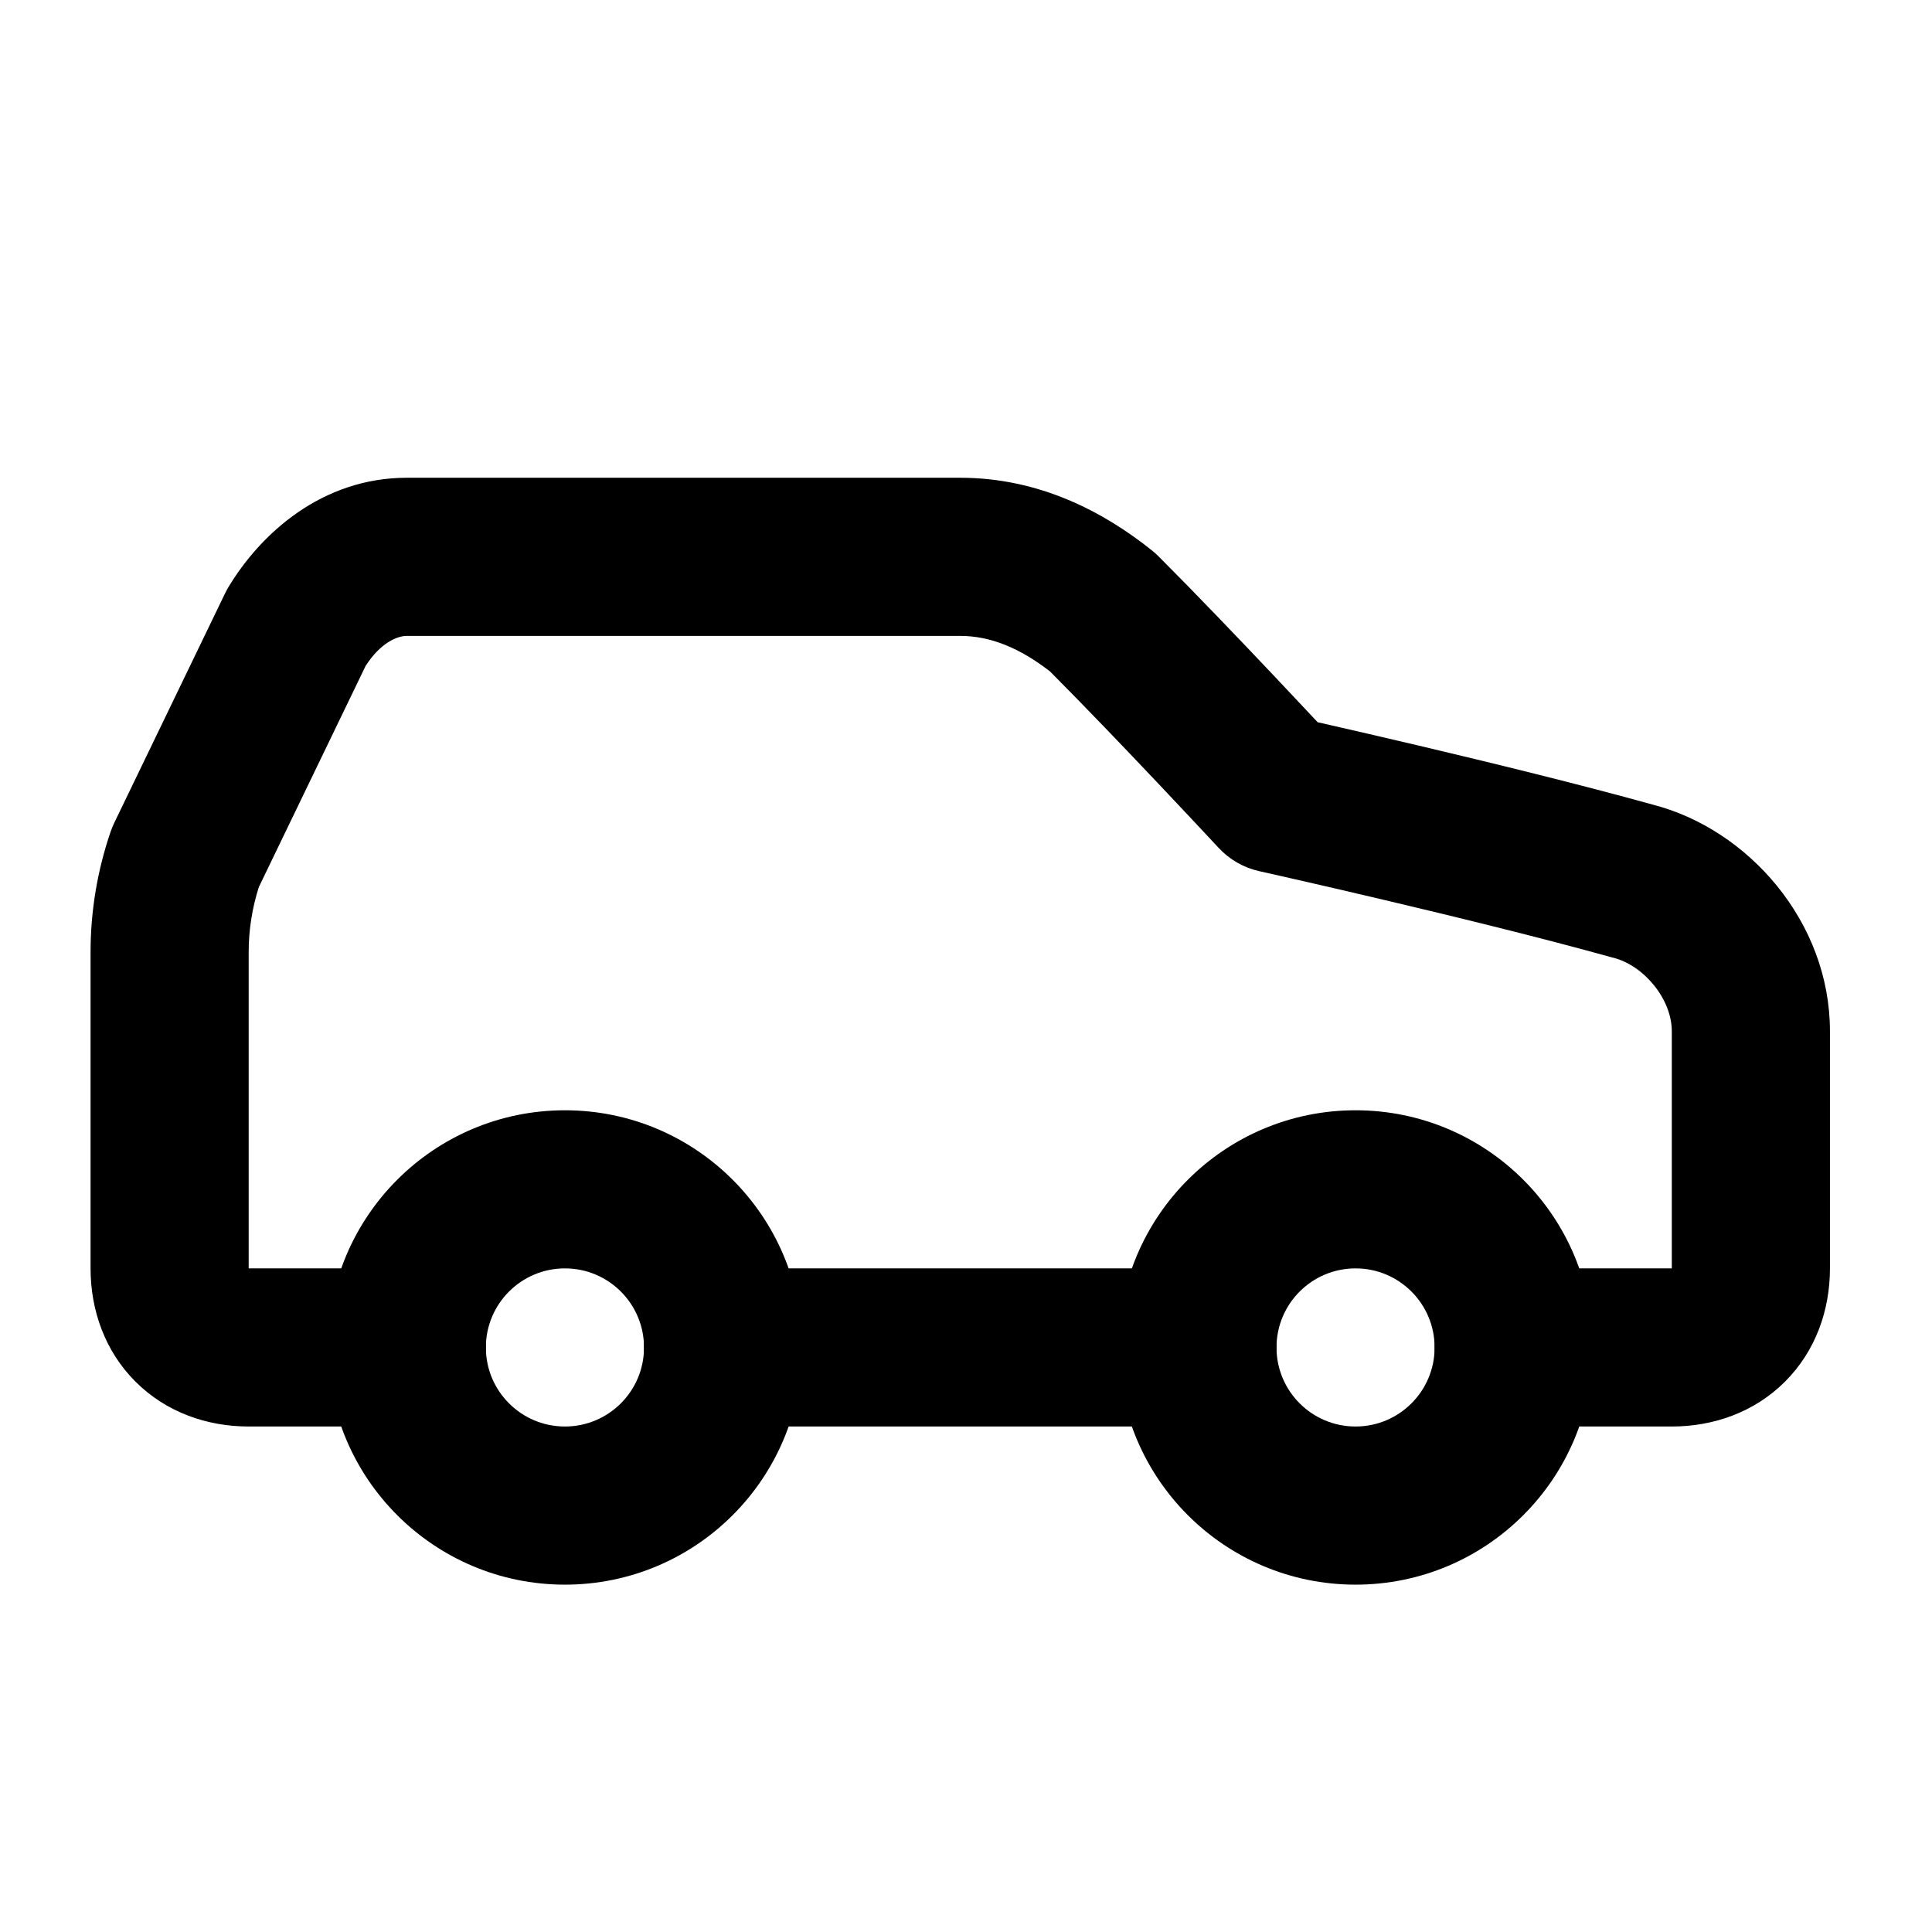
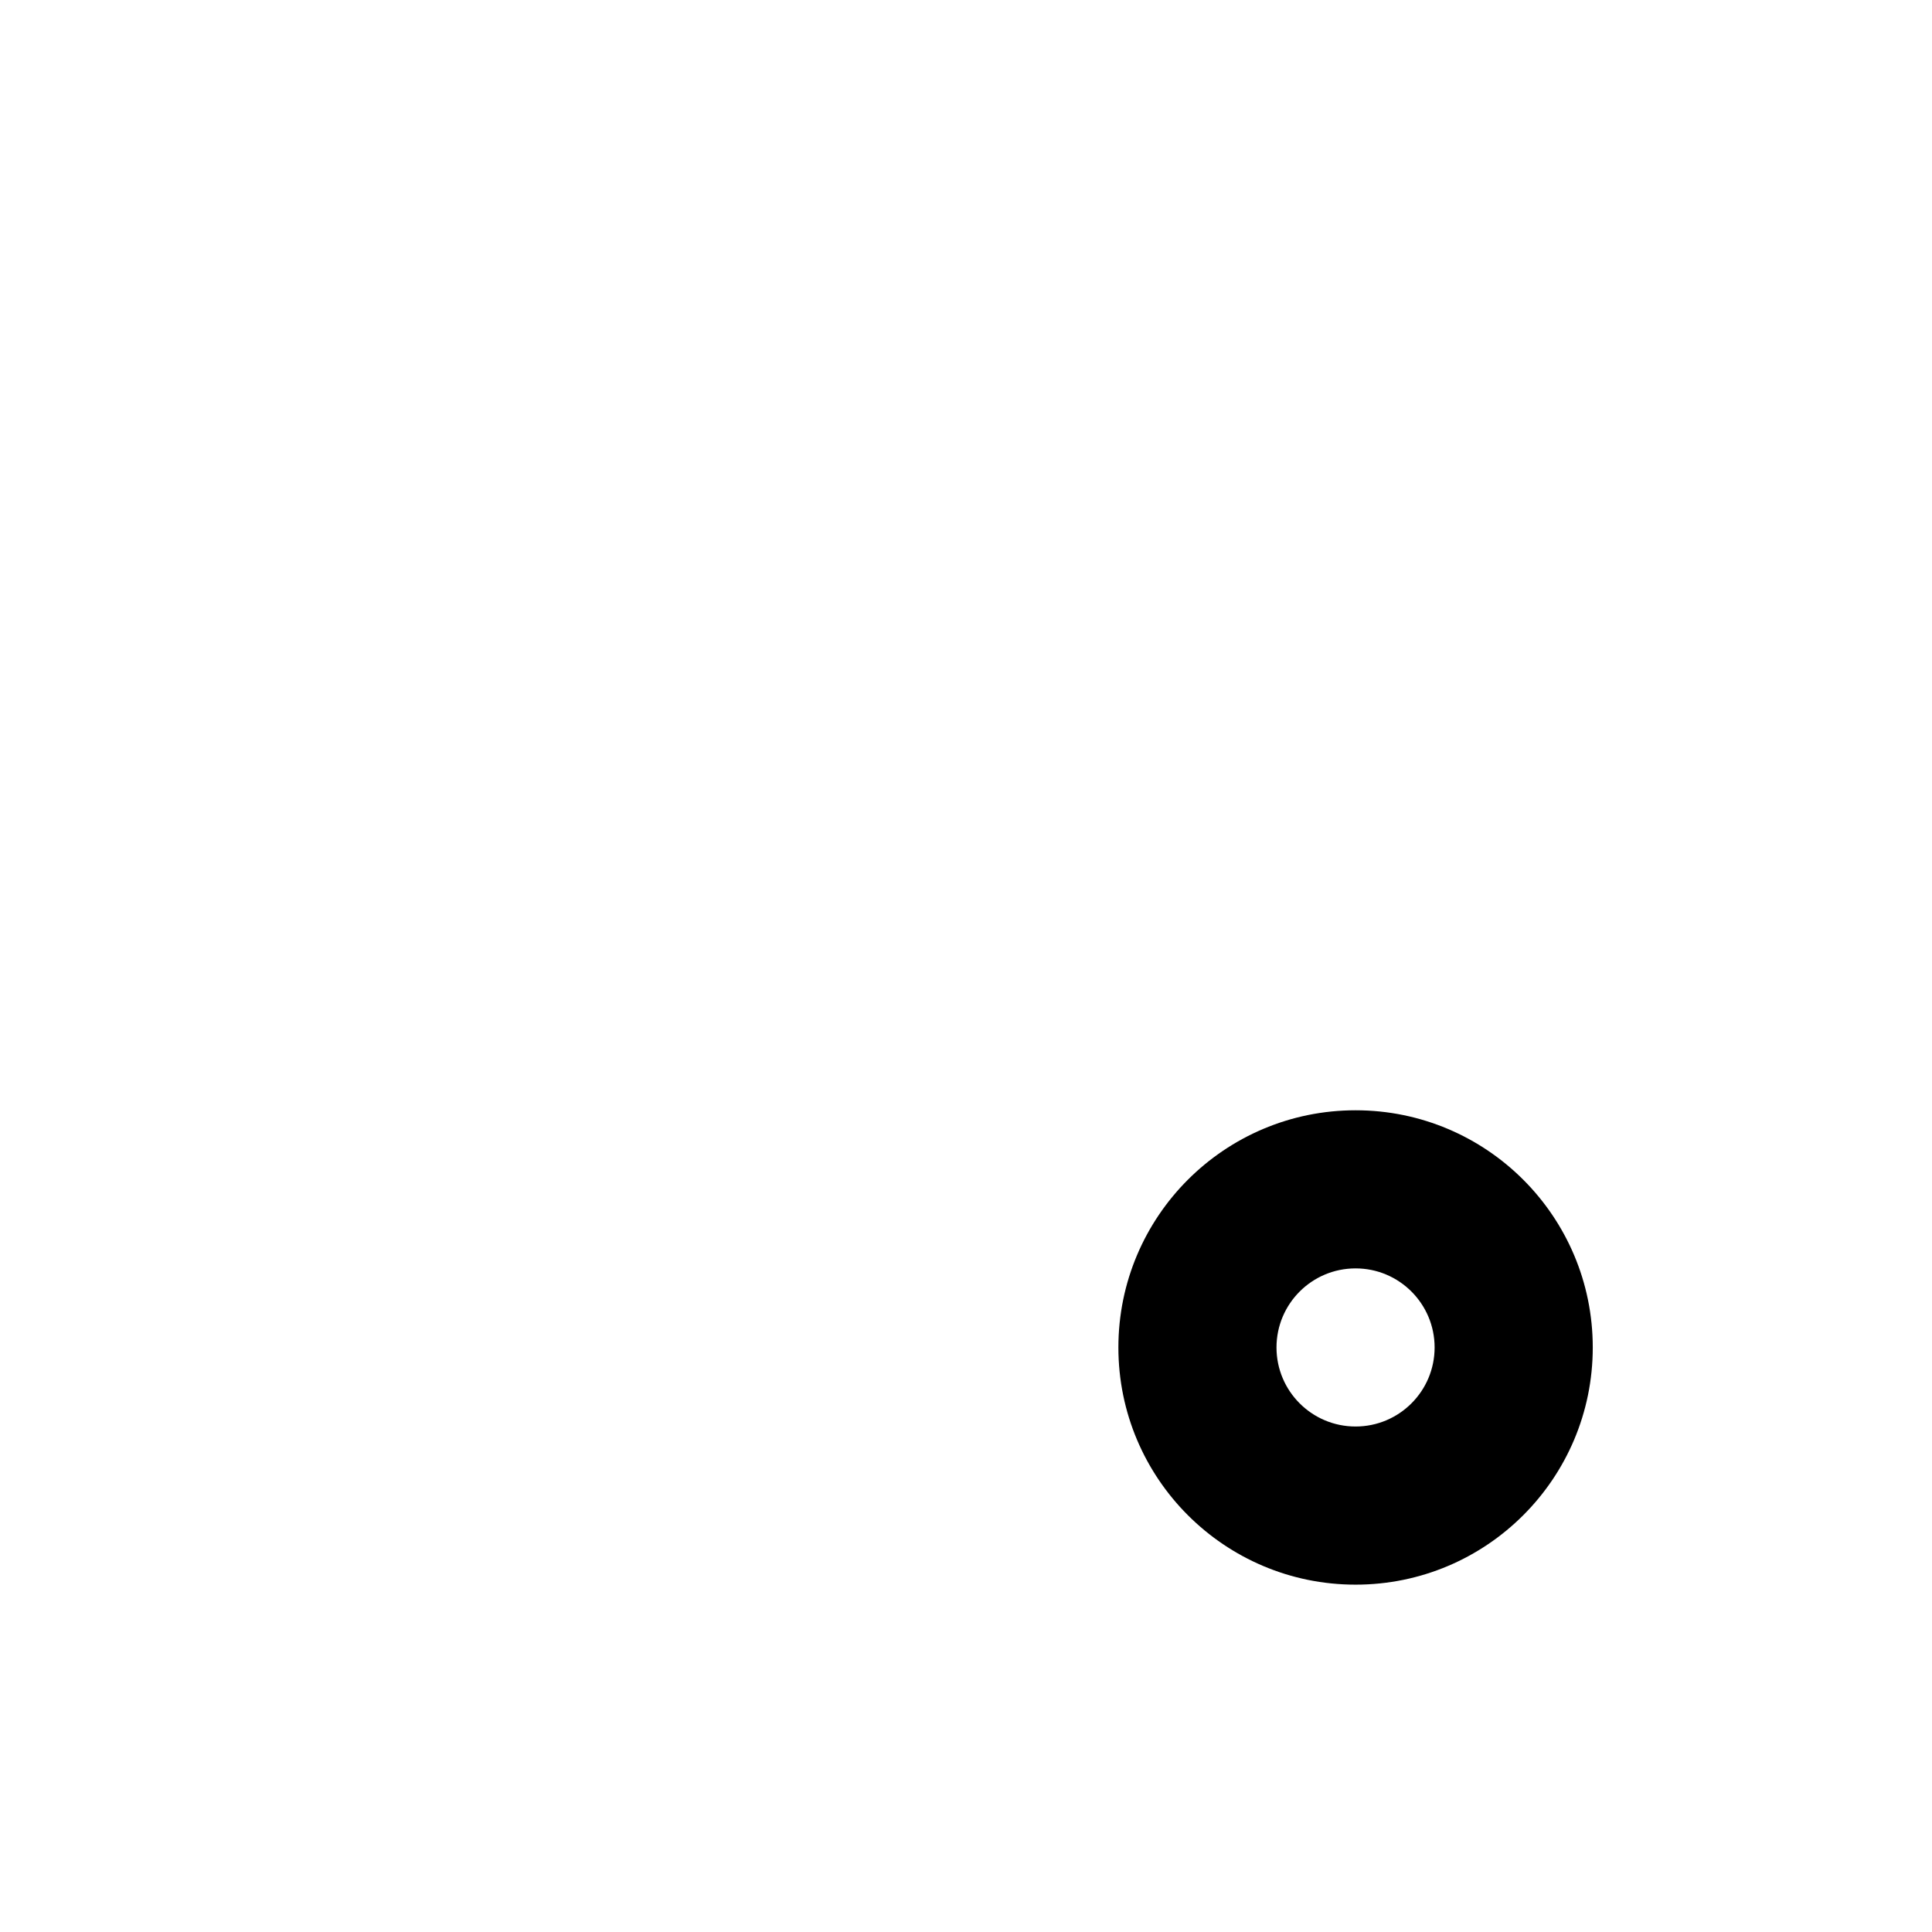
<svg xmlns="http://www.w3.org/2000/svg" width="56" height="56" viewBox="0 0 56 56" fill="none">
-   <path fill-rule="evenodd" clip-rule="evenodd" d="M6.618 17.023C7.555 15.462 9.336 13.848 11.792 13.848H27.833C30.128 13.848 31.995 14.838 33.39 15.955C33.456 16.007 33.519 16.064 33.579 16.124C34.633 17.178 35.912 18.515 36.917 19.578C37.422 20.112 37.862 20.581 38.176 20.916C38.182 20.922 38.188 20.928 38.193 20.934C38.299 20.958 38.414 20.985 38.54 21.013C39.189 21.161 40.098 21.37 41.136 21.615C43.197 22.102 45.798 22.737 47.9 23.321C50.661 24.027 53.042 26.709 53.042 29.89V36.765C53.042 37.973 52.629 39.158 51.74 40.047C50.852 40.935 49.667 41.348 48.458 41.348H43.875C42.609 41.348 41.583 40.322 41.583 39.057C41.583 37.791 42.609 36.765 43.875 36.765H48.458V29.89C48.458 28.959 47.649 27.982 46.757 27.759C46.737 27.754 46.718 27.749 46.699 27.744C44.681 27.183 42.139 26.561 40.083 26.076C39.059 25.834 38.162 25.628 37.522 25.482C37.202 25.409 36.947 25.352 36.771 25.312C36.684 25.292 36.616 25.277 36.571 25.267C36.548 25.262 36.531 25.258 36.52 25.256L36.503 25.252L36.503 25.252C36.049 25.151 35.637 24.915 35.321 24.574L35.321 24.574L35.32 24.574L35.288 24.539C35.266 24.516 35.233 24.481 35.191 24.435C35.107 24.345 34.983 24.212 34.829 24.047C34.519 23.716 34.086 23.254 33.588 22.728C32.62 21.704 31.423 20.453 30.433 19.46C29.568 18.79 28.715 18.432 27.833 18.432H11.792C11.508 18.432 11.023 18.636 10.596 19.305L7.503 25.711C7.308 26.321 7.208 26.958 7.208 27.598V36.765H11.792C13.057 36.765 14.083 37.791 14.083 39.057C14.083 40.322 13.057 41.348 11.792 41.348H7.208C6 41.348 4.815 40.935 3.926 40.047C3.038 39.158 2.625 37.973 2.625 36.765V27.598C2.625 26.41 2.822 25.229 3.207 24.105C3.237 24.019 3.272 23.934 3.311 23.852L6.52 17.206C6.55 17.144 6.583 17.083 6.618 17.023Z" fill="black" />
-   <path fill-rule="evenodd" clip-rule="evenodd" d="M16.375 36.765C15.109 36.765 14.083 37.791 14.083 39.057C14.083 40.322 15.109 41.348 16.375 41.348C17.641 41.348 18.667 40.322 18.667 39.057C18.667 37.791 17.641 36.765 16.375 36.765ZM9.5 39.057C9.5 35.26 12.578 32.182 16.375 32.182C20.172 32.182 23.25 35.26 23.25 39.057C23.25 42.854 20.172 45.932 16.375 45.932C12.578 45.932 9.5 42.854 9.5 39.057Z" fill="black" />
-   <path fill-rule="evenodd" clip-rule="evenodd" d="M18.667 39.057C18.667 37.791 19.693 36.765 20.958 36.765H34.708C35.974 36.765 37 37.791 37 39.057C37 40.322 35.974 41.348 34.708 41.348H20.958C19.693 41.348 18.667 40.322 18.667 39.057Z" fill="black" />
  <path fill-rule="evenodd" clip-rule="evenodd" d="M39.292 36.765C38.026 36.765 37 37.791 37 39.057C37 40.322 38.026 41.348 39.292 41.348C40.557 41.348 41.583 40.322 41.583 39.057C41.583 37.791 40.557 36.765 39.292 36.765ZM32.417 39.057C32.417 35.26 35.495 32.182 39.292 32.182C43.089 32.182 46.167 35.26 46.167 39.057C46.167 42.854 43.089 45.932 39.292 45.932C35.495 45.932 32.417 42.854 32.417 39.057Z" fill="black" />
</svg>